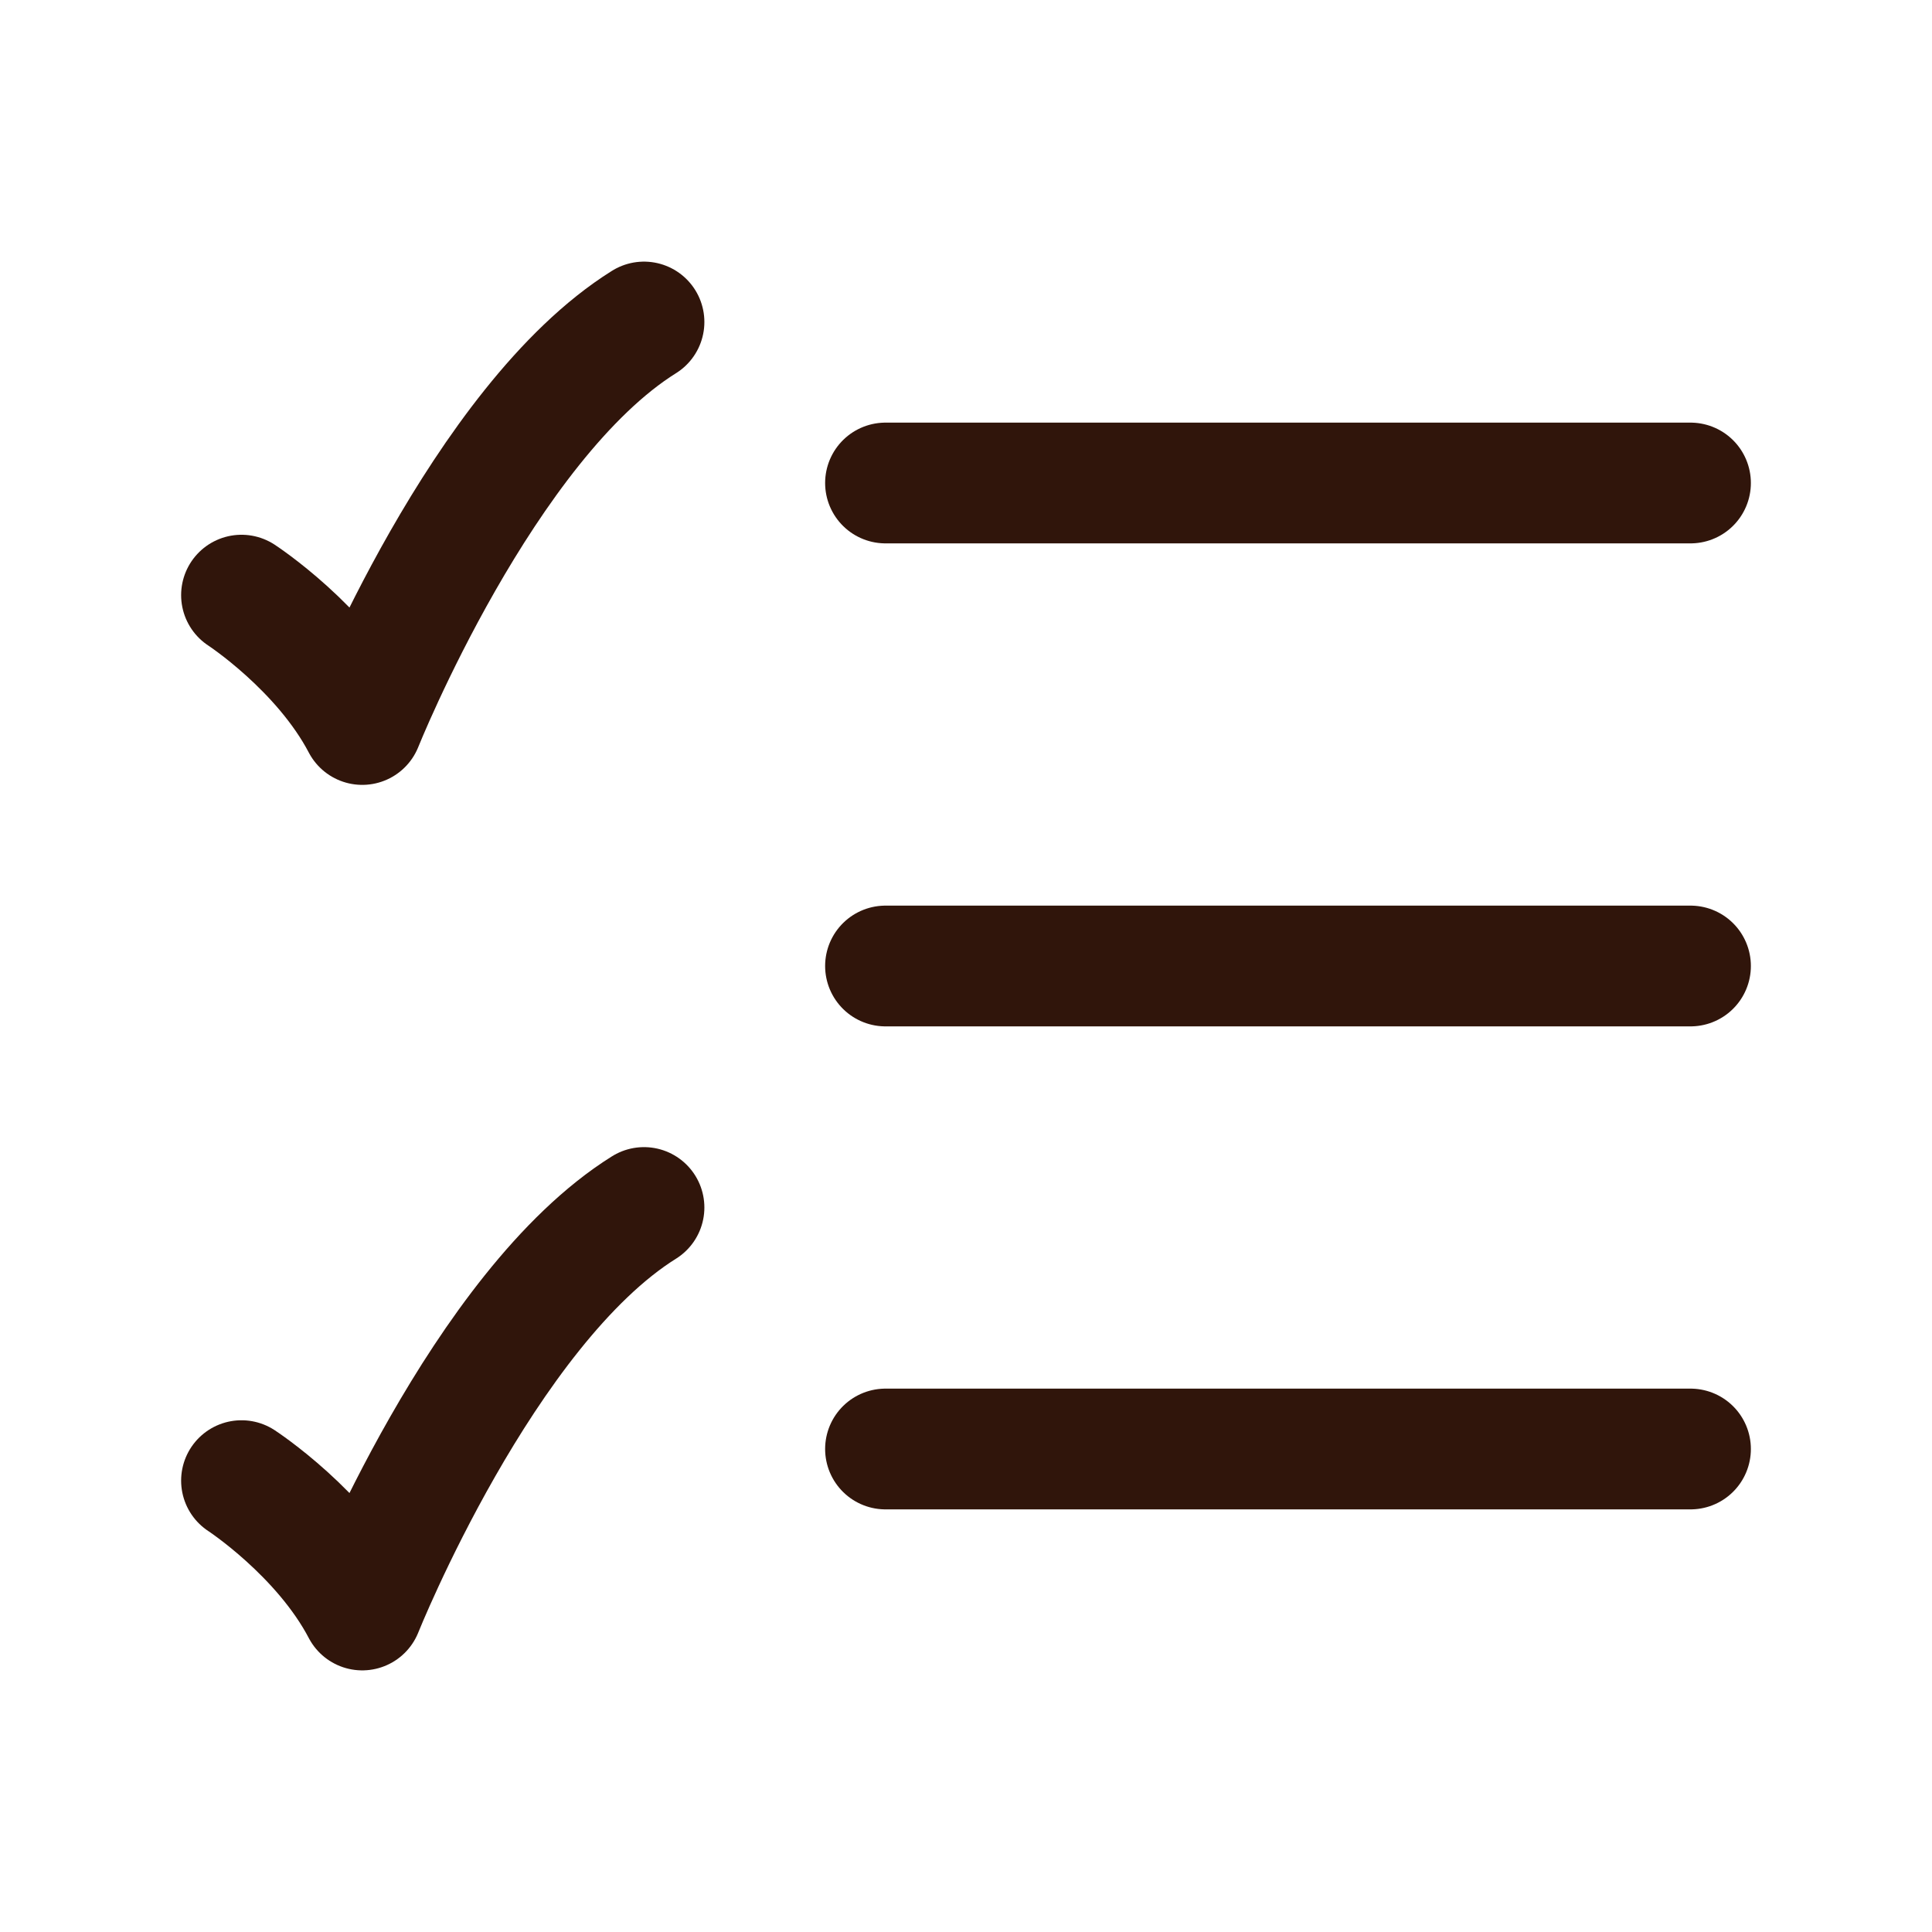
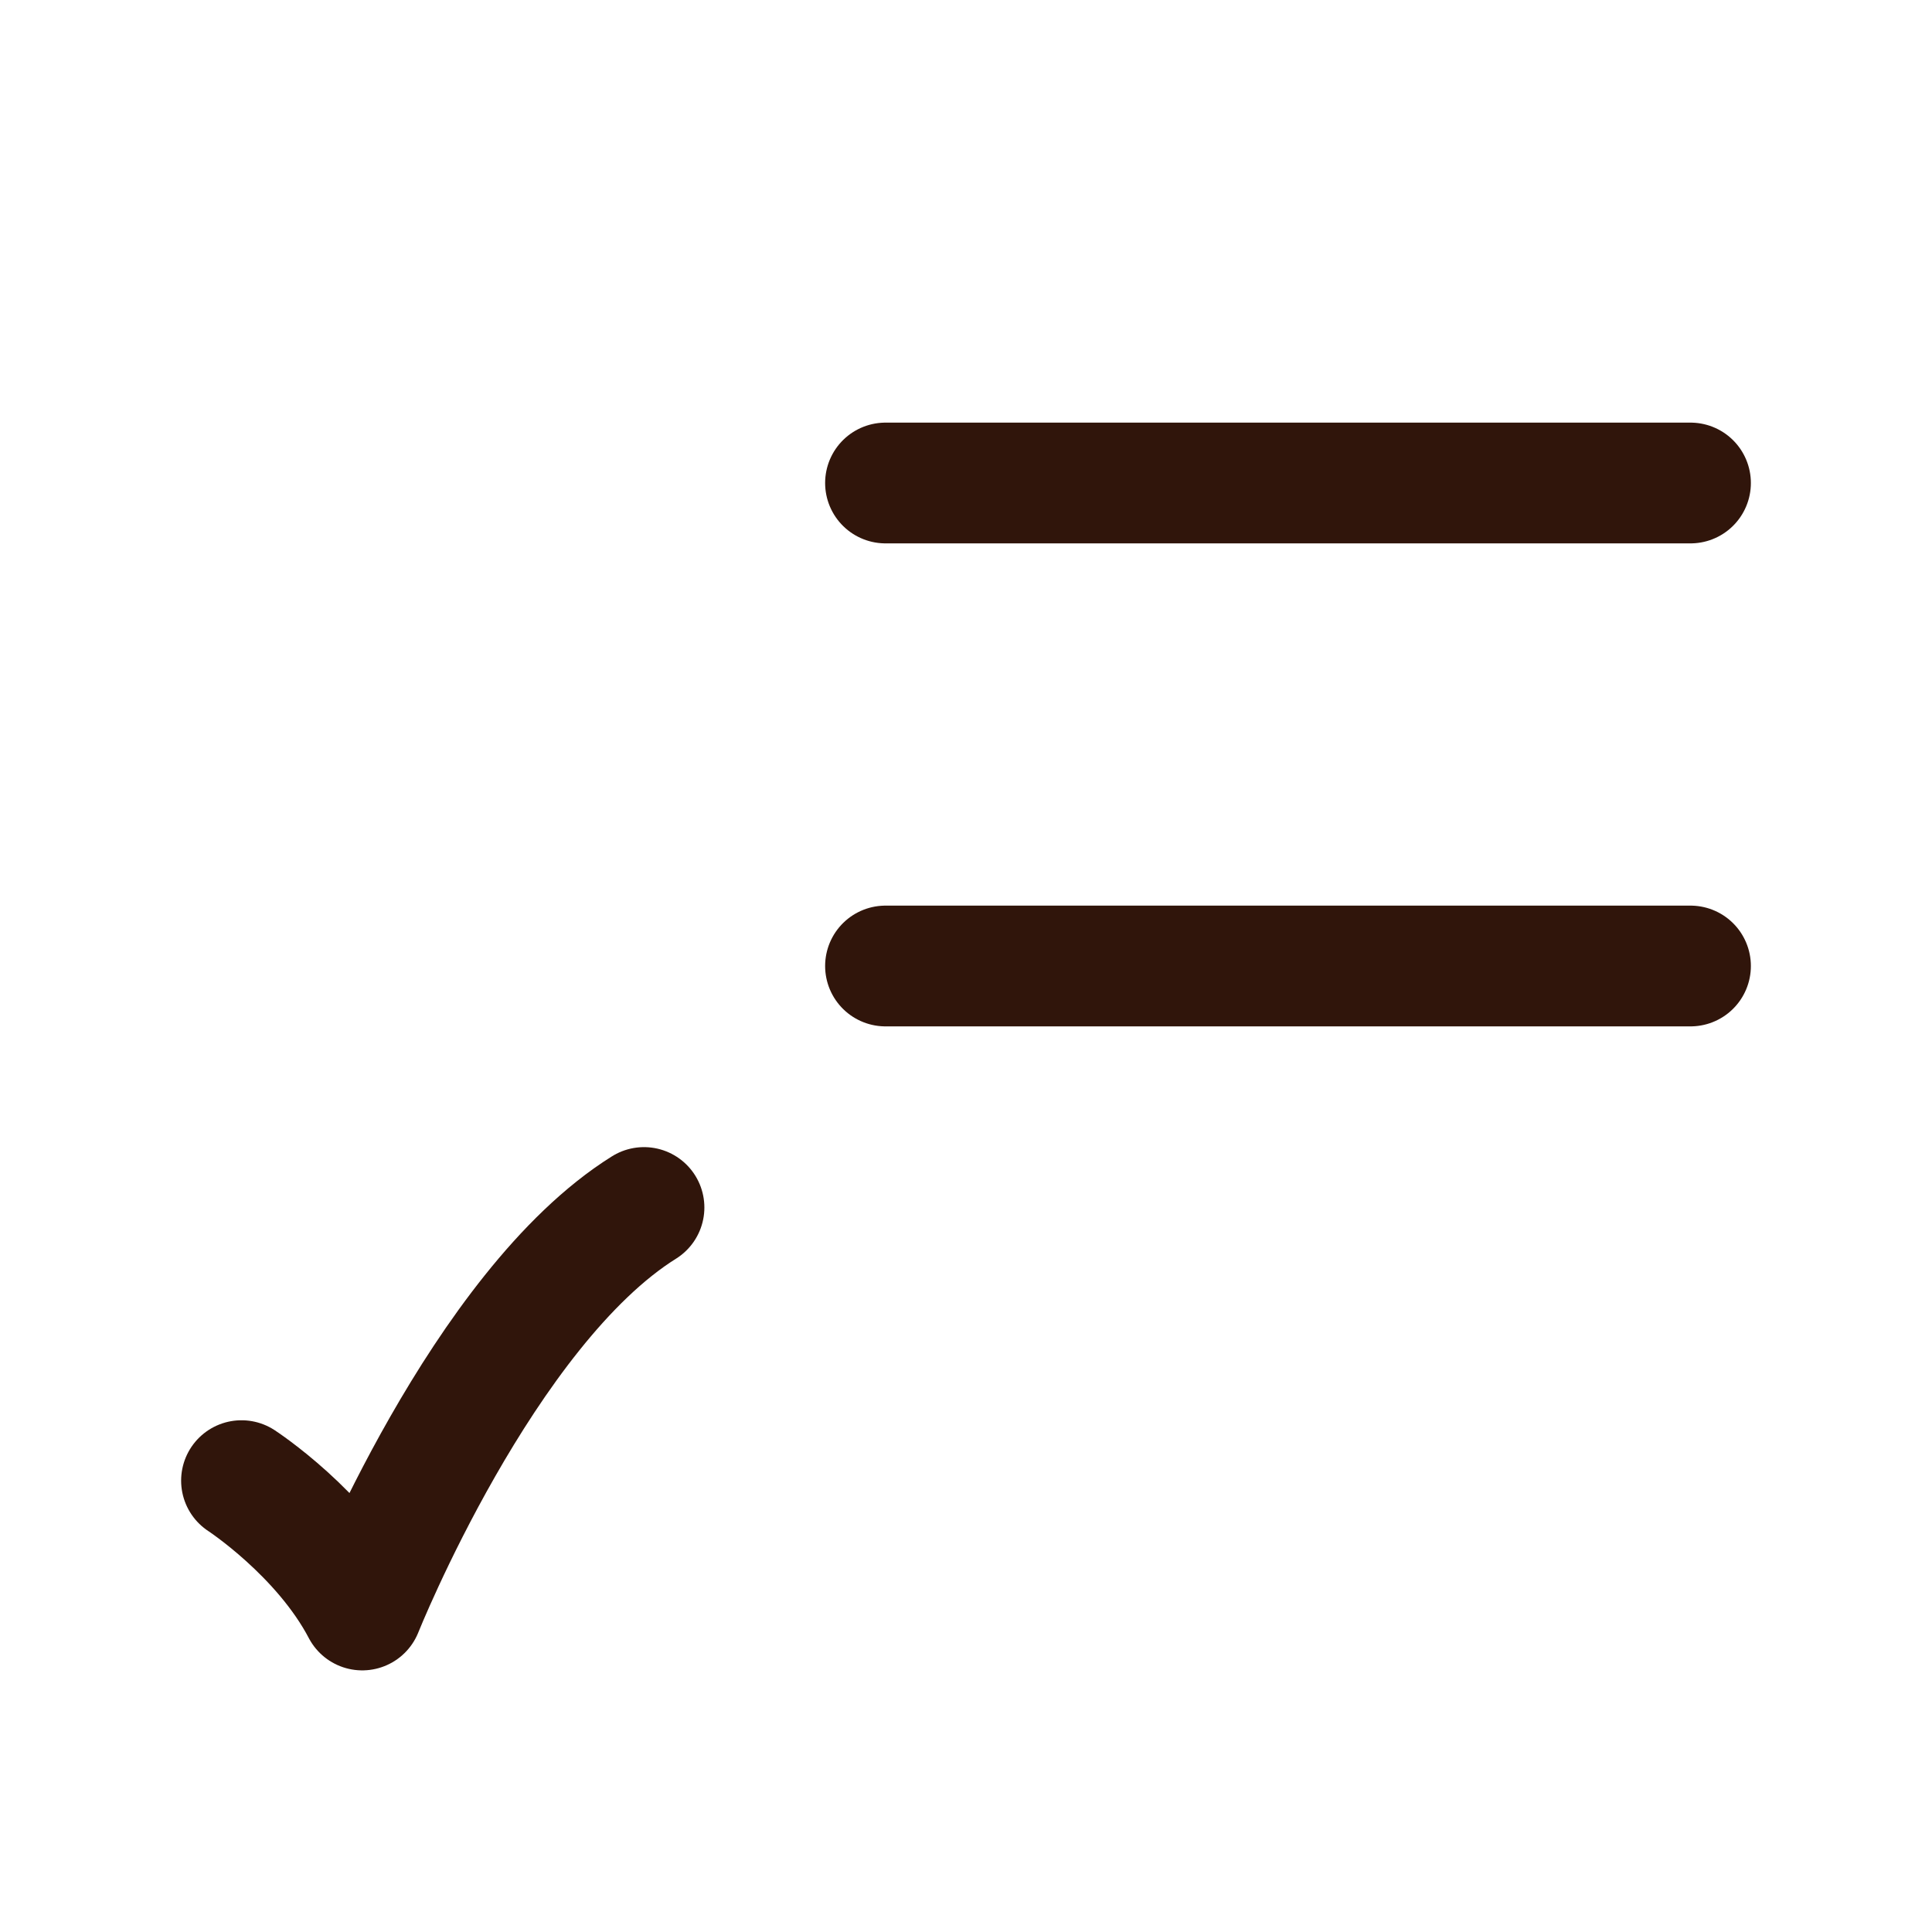
<svg xmlns="http://www.w3.org/2000/svg" width="24" height="24" viewBox="0 0 24 24" fill="none">
  <path d="M11 6H21" stroke="#30150B" stroke-width="1.5" stroke-linecap="round" />
  <path d="M11 12H21" stroke="#30150B" stroke-width="1.5" stroke-linecap="round" />
-   <path d="M11 18H21" stroke="#30150B" stroke-width="1.5" stroke-linecap="round" />
-   <path d="M3 7.393C3 7.393 4 8.045 4.5 9C4.5 9 6 5.25 8 4" stroke="#30150B" stroke-width="1.5" stroke-linecap="round" stroke-linejoin="round" />
  <path d="M3 18.393C3 18.393 4 19.045 4.5 20C4.5 20 6 16.25 8 15" stroke="#30150B" stroke-width="1.5" stroke-linecap="round" stroke-linejoin="round" />
</svg>